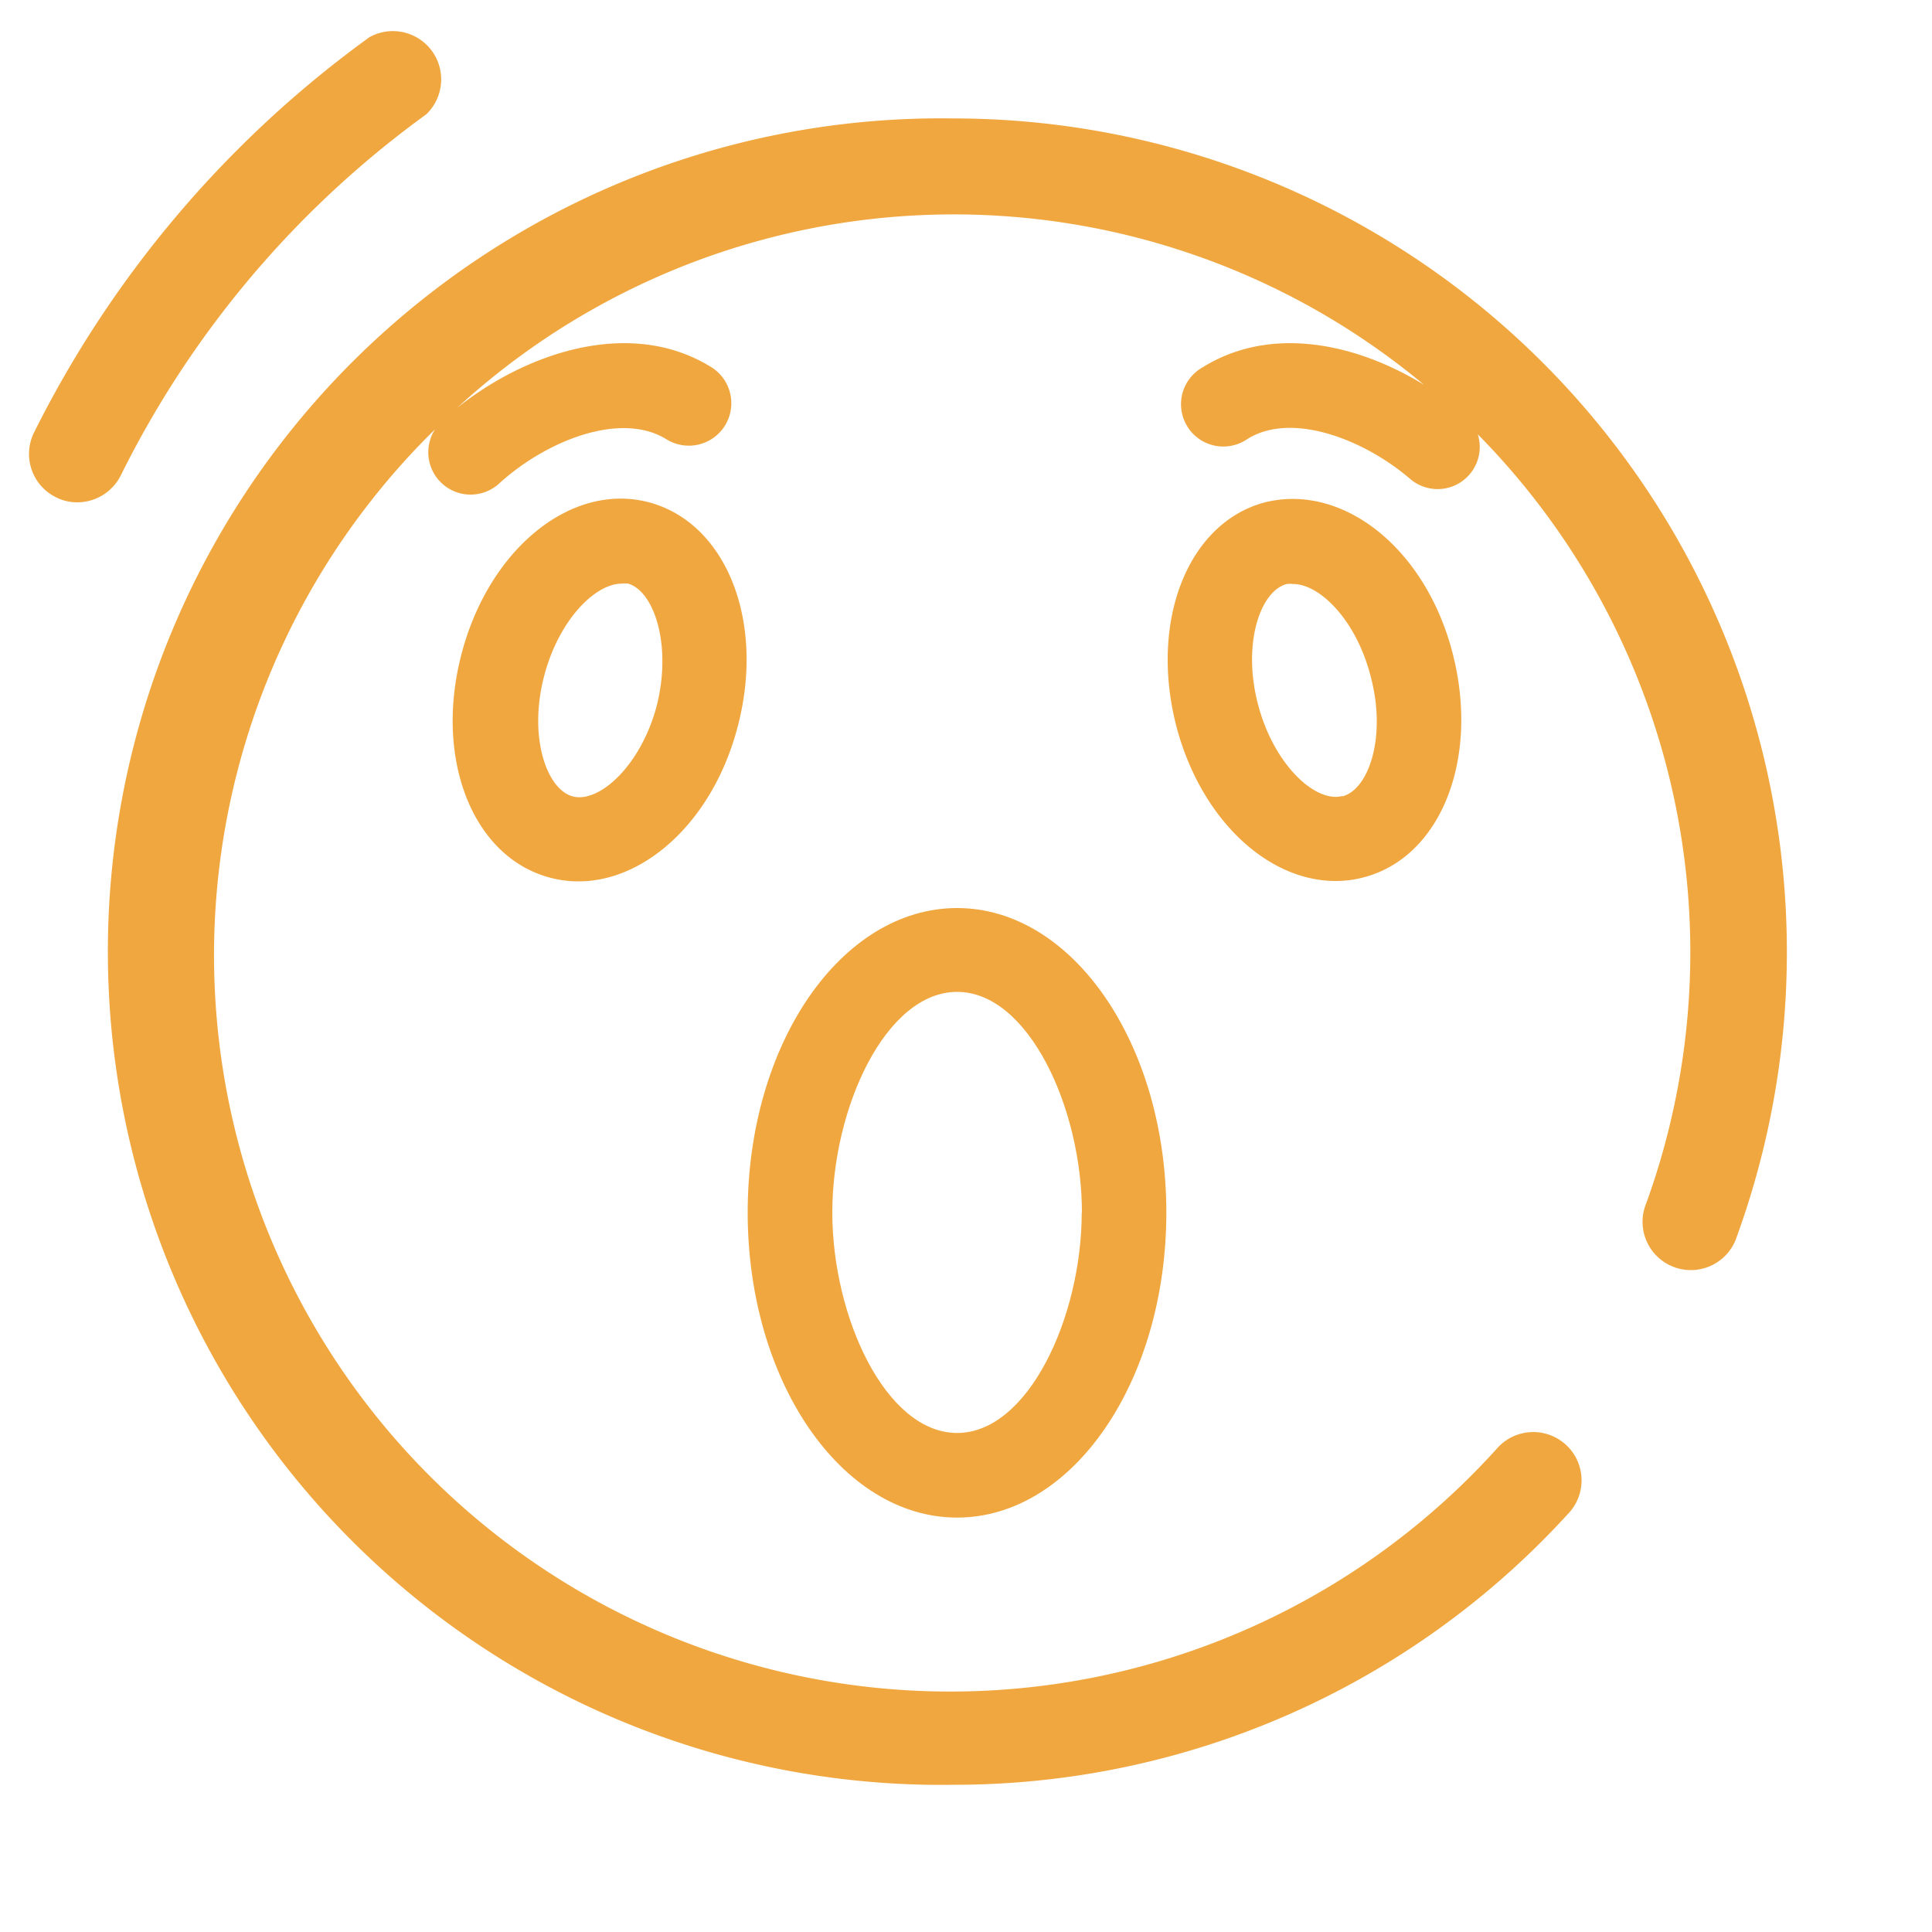
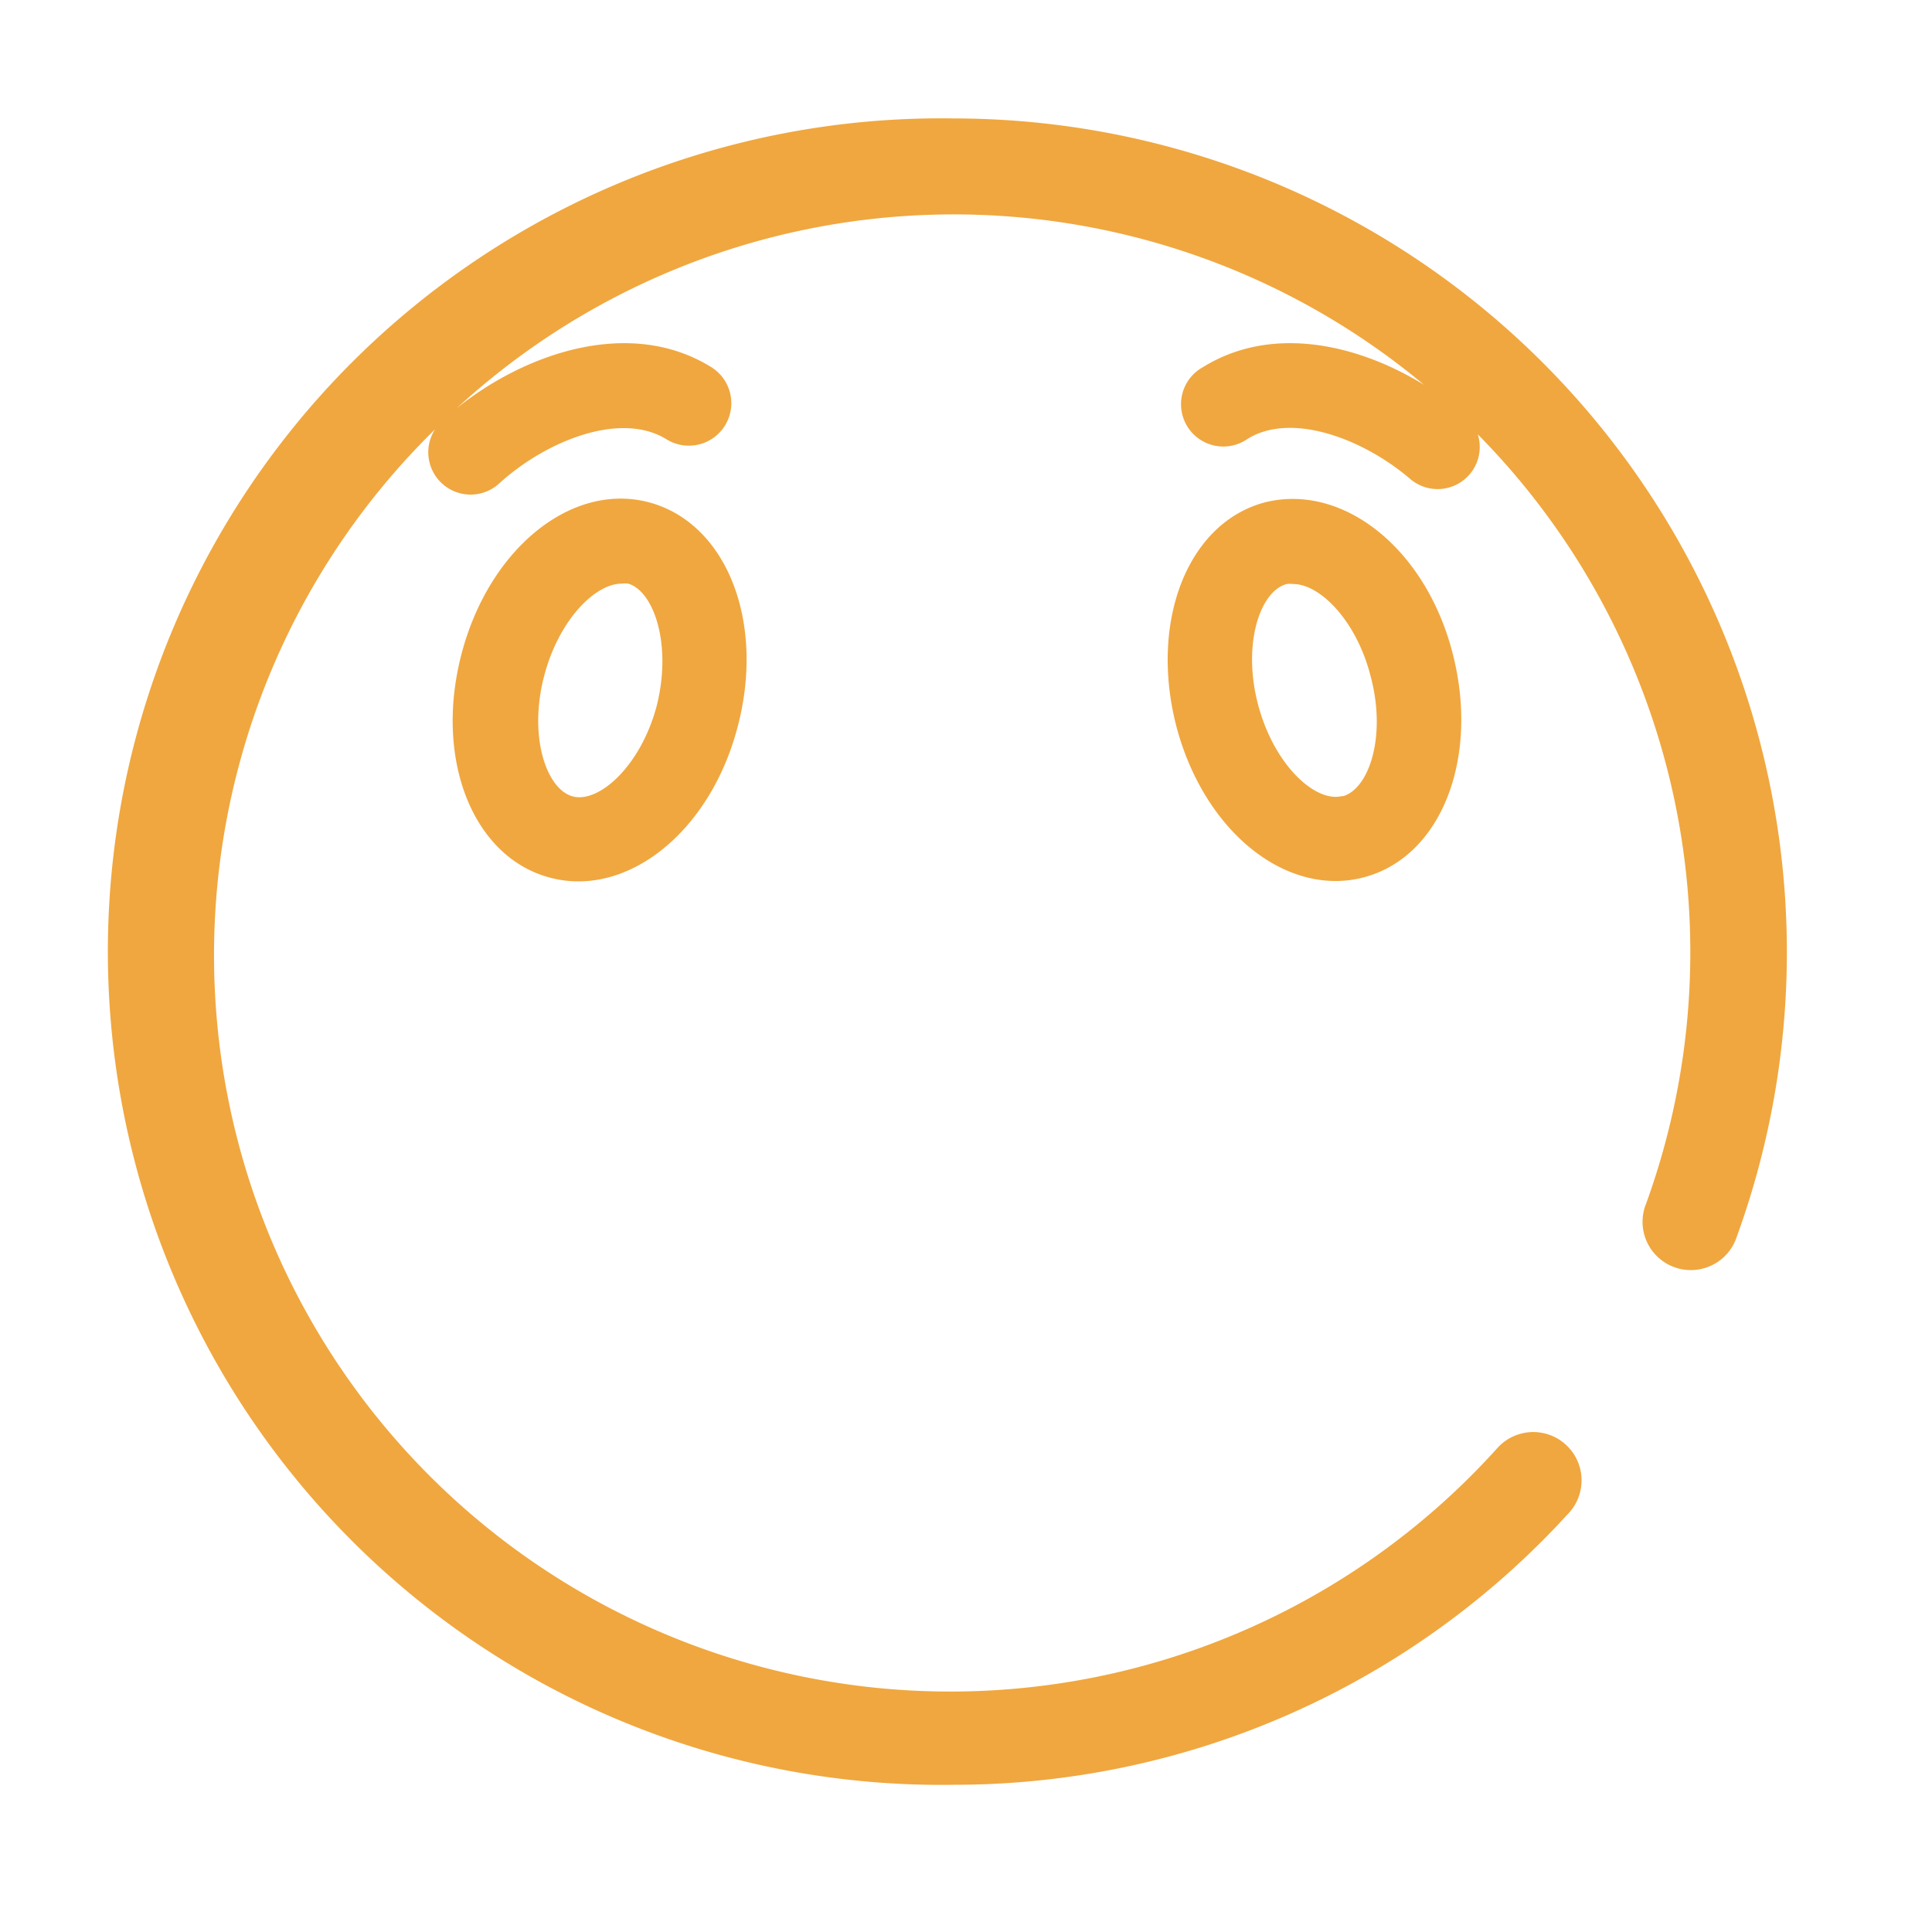
<svg xmlns="http://www.w3.org/2000/svg" id="Layer_1" data-name="Layer 1" viewBox="0 0 100 100">
  <defs>
    <style>.cls-1{fill:#f0a73f;}</style>
  </defs>
  <title>icons</title>
  <path class="cls-1" d="M33.59,26c-4-1.06-8.27,2.39-9.7,7.84s.58,10.54,4.59,11.59a5.68,5.68,0,0,0,1.46.19c3.54,0,7-3.24,8.24-8C39.62,32.17,37.6,27.07,33.59,26ZM34,36.5c-.82,3.14-3,5.09-4.36,4.72s-2.3-3.11-1.47-6.25c.76-2.89,2.64-4.76,4-4.76a1.34,1.34,0,0,1,.35,0C33.85,30.61,34.78,33.36,34,36.5Z" />
-   <path class="cls-1" d="M38.7,62.76c0,8.72,4.85,15.79,10.84,15.79s10.83-7.07,10.83-15.79S55.52,47,49.54,47,38.7,54,38.7,62.76Zm17.29,0c0,5.39-2.76,11.41-6.45,11.41s-6.46-6-6.46-11.41,2.76-11.42,6.46-11.42S56,57.37,56,62.76Z" />
-   <path class="cls-1" d="M65.48,26c-4,1.05-6,6.15-4.59,11.6,1.26,4.78,4.7,8,8.24,8a5.57,5.57,0,0,0,1.46-.19h0c4-1.05,6-6.14,4.6-11.59S69.5,25,65.48,26Zm4,15.2c-1.37.37-3.53-1.58-4.36-4.72s.1-5.89,1.48-6.25a1.27,1.27,0,0,1,.34,0c1.37,0,3.26,1.87,4,4.76C71.78,38.11,70.86,40.86,69.48,41.22Z" />
-   <path class="cls-1" d="M22.06,5.92a2.5,2.5,0,0,0-2.93-4A56.18,56.18,0,0,0,1.76,22.39,2.5,2.5,0,0,0,2.9,25.74,2.4,2.4,0,0,0,4,26a2.52,2.52,0,0,0,2.25-1.39A51.07,51.07,0,0,1,22.06,5.92Z" />
+   <path class="cls-1" d="M65.48,26c-4,1.05-6,6.15-4.59,11.6,1.26,4.78,4.7,8,8.24,8a5.57,5.57,0,0,0,1.46-.19c4-1.05,6-6.14,4.6-11.59S69.5,25,65.48,26Zm4,15.2c-1.37.37-3.53-1.58-4.36-4.72s.1-5.89,1.48-6.25a1.27,1.27,0,0,1,.34,0c1.37,0,3.26,1.87,4,4.76C71.78,38.11,70.86,40.86,69.48,41.22Z" />
  <path class="cls-1" d="M49.37,6.13a43.13,43.13,0,1,0,0,86.25,43,43,0,0,0,31.77-14A2.5,2.5,0,1,0,77.46,75,38.11,38.11,0,1,1,22.52,22.22a2.19,2.19,0,0,0,3.29,2.83c2.43-2.23,6.31-3.79,8.69-2.31A2.19,2.19,0,1,0,36.81,19c-4.15-2.57-9.54-.78-13.16,2.12a38,38,0,0,1,50.06-1.2c-3.5-2.15-7.92-3.1-11.44-.92a2.19,2.19,0,1,0,2.3,3.72c2.28-1.42,6,0,8.41,2.06a2.18,2.18,0,0,0,3.51-2.3,38.16,38.16,0,0,1,8.72,39.8A2.5,2.5,0,1,0,89.9,64,43.15,43.15,0,0,0,49.37,6.13Z" />
</svg>